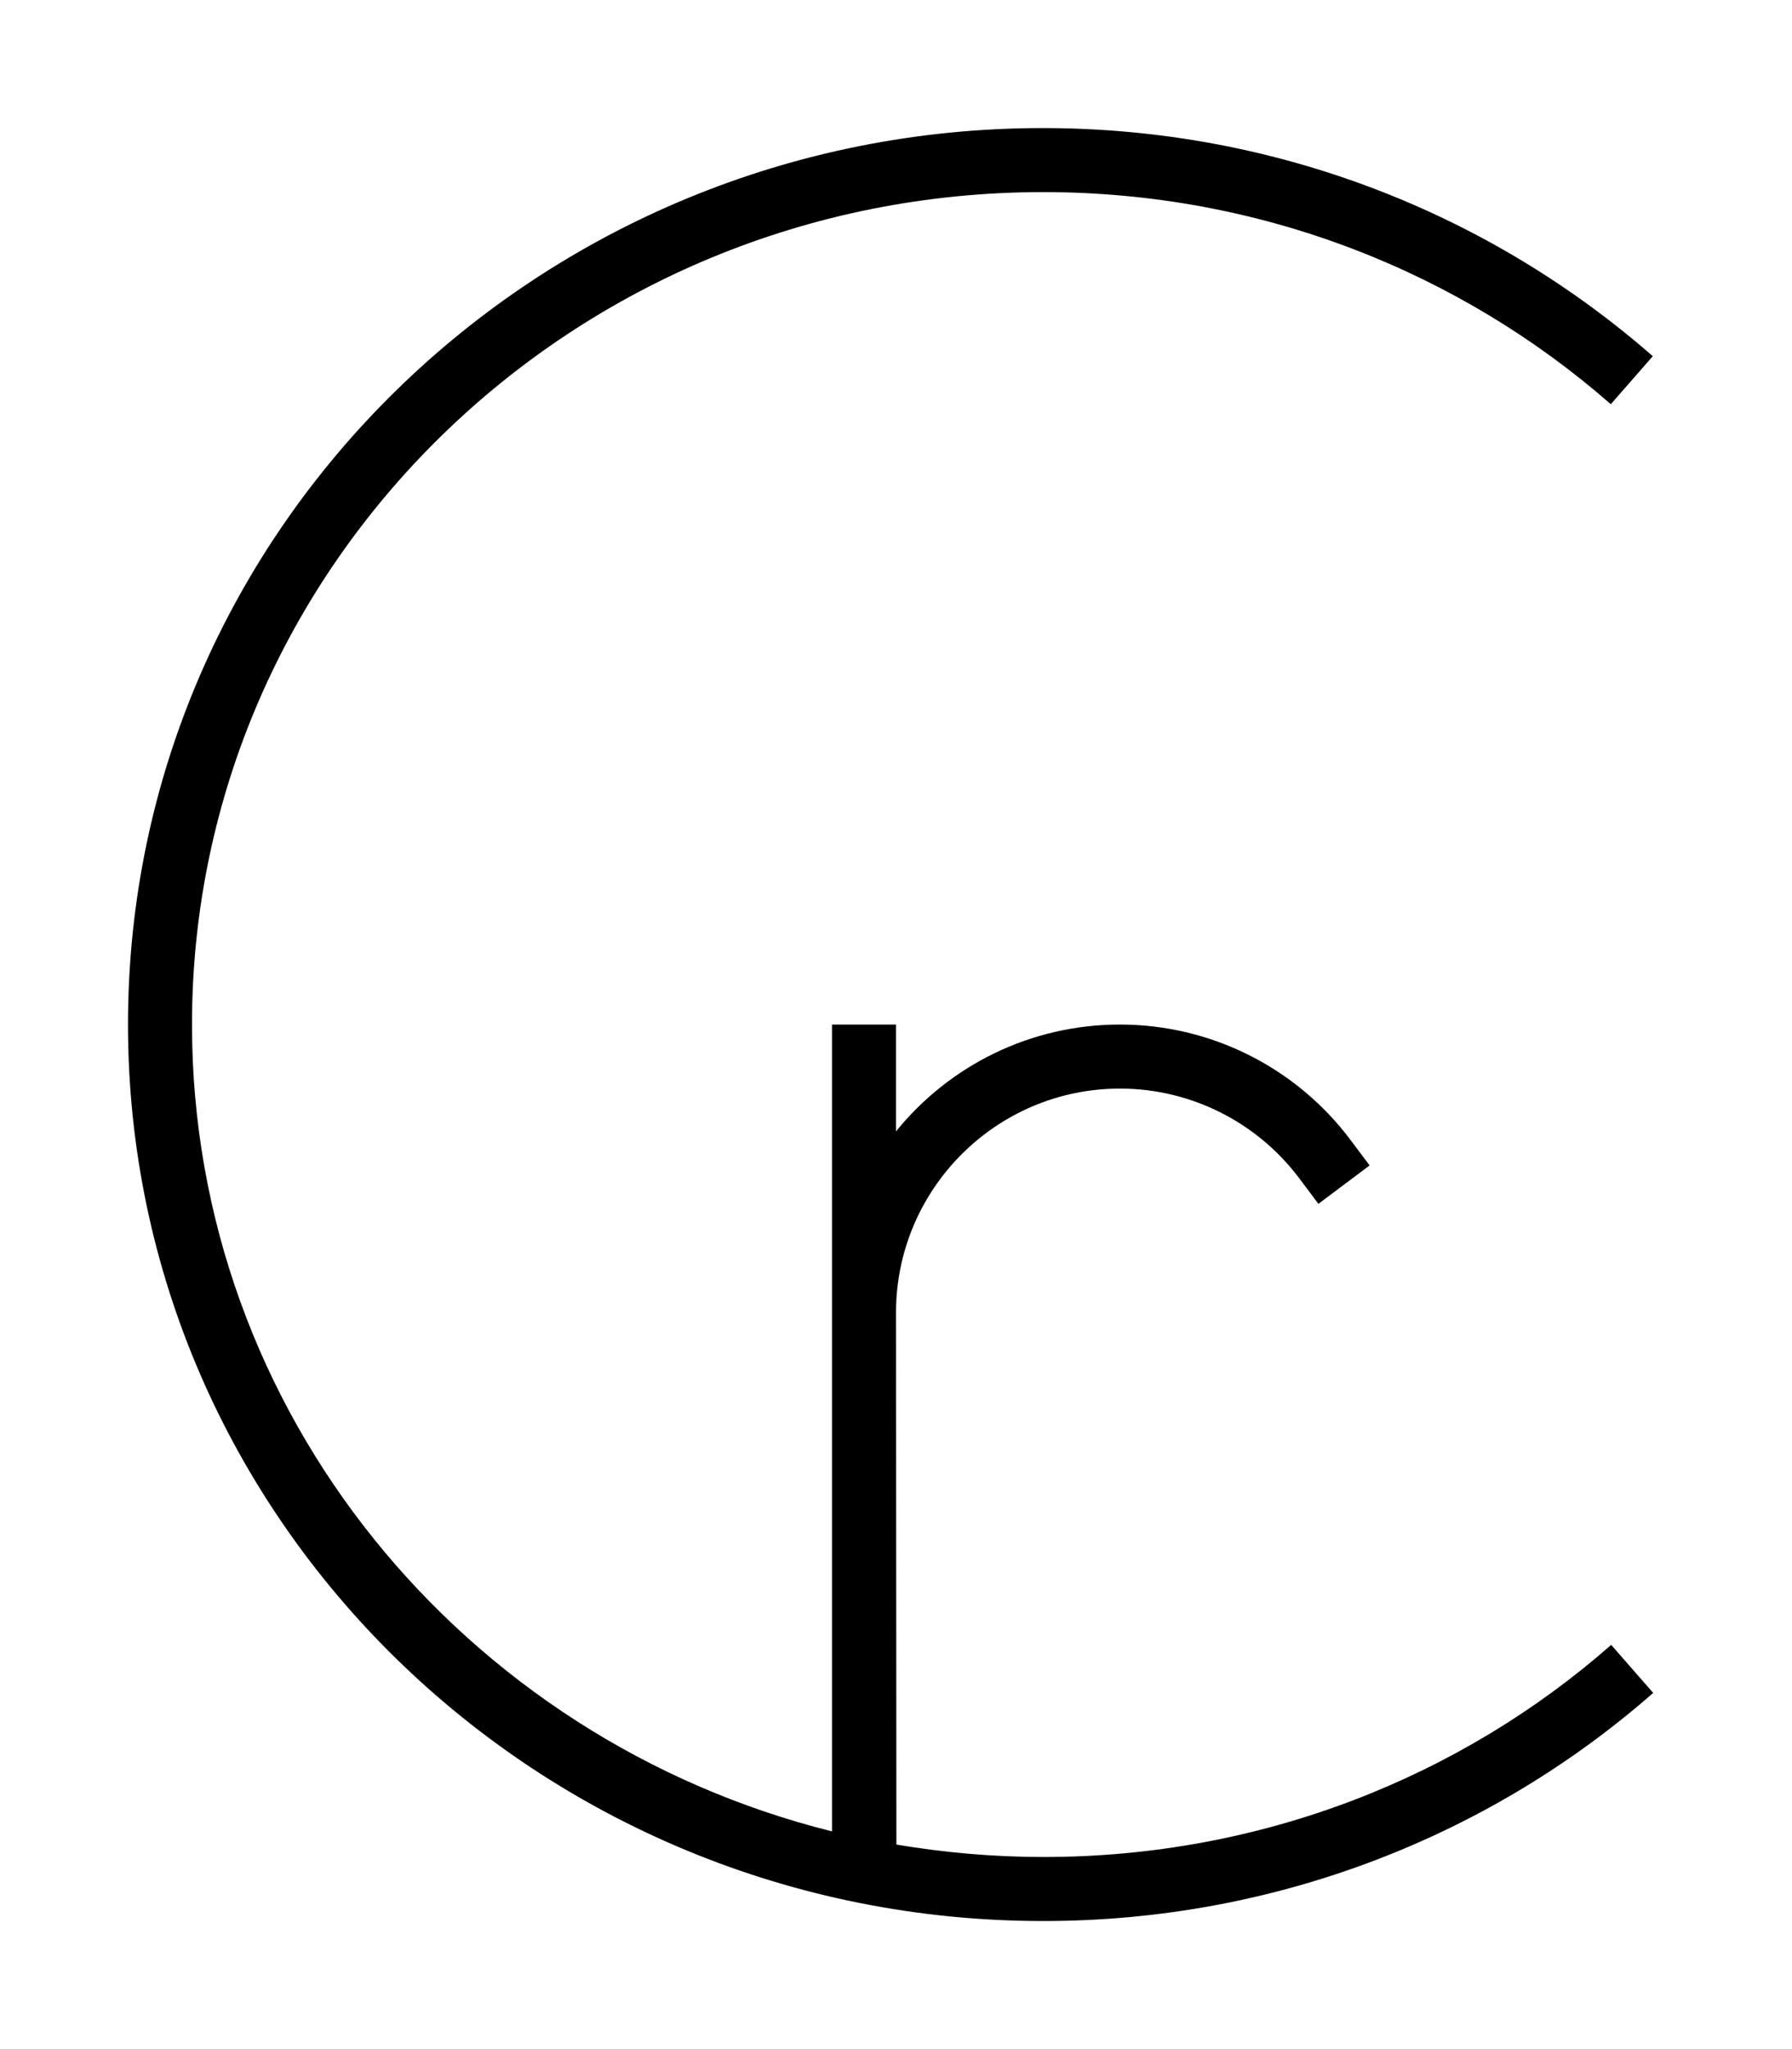
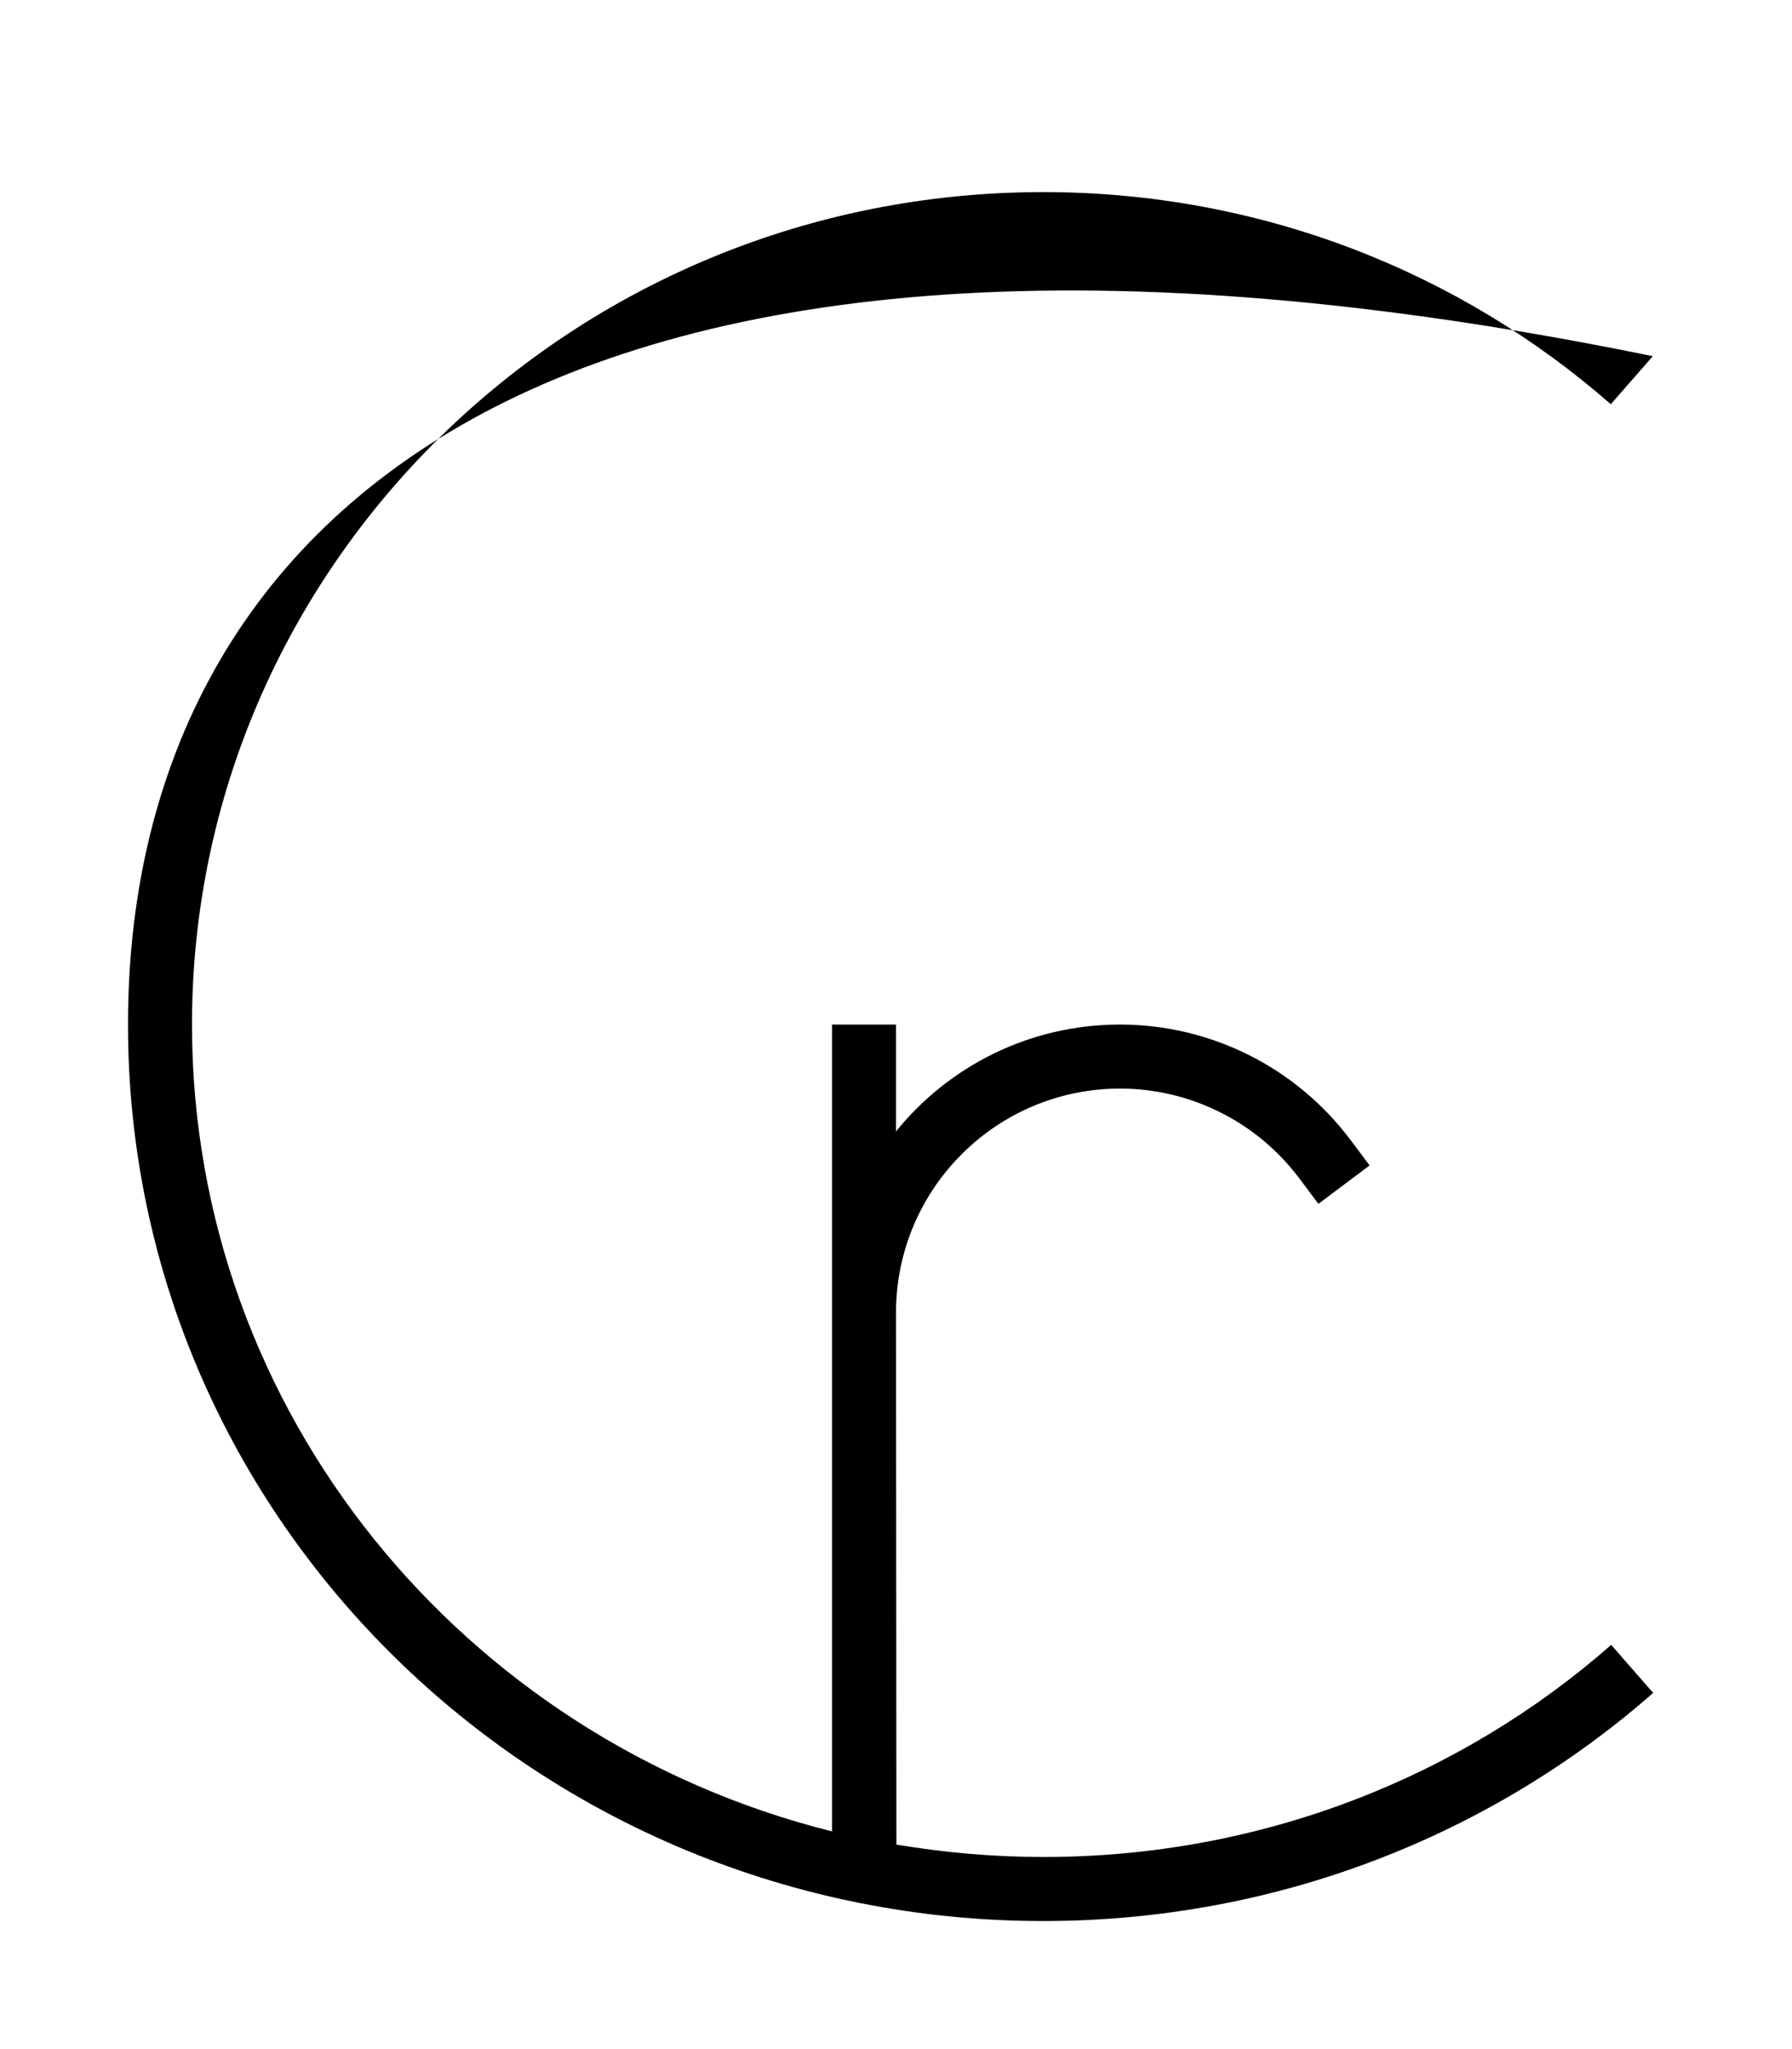
<svg xmlns="http://www.w3.org/2000/svg" viewBox="0 0 448 512">
-   <path d="M48 256C48 141.3 143.1 48 260.8 48c54.6 0 104.3 20.1 141.9 53l10.5-12c-40.5-35.4-93.9-57-152.5-57C134.6 32 32 132.1 32 256s102.6 224 228.8 224c58.5 0 112-21.5 152.5-57l-10.5-12c-37.6 33-87.4 53-141.9 53c-12.6 0-24.8-1.1-36.8-3.1L224 328c0-30.9 25.1-56 56-56c17.6 0 34.2 8.3 44.8 22.4l4.8 6.4 12.8-9.6-4.8-6.4C324 266.7 302.7 256 280 256c-22.6 0-42.8 10.4-56 26.7l0-26.7-16 0 0 72 0 129.6C115.9 434.6 48 352.9 48 256z" />
+   <path d="M48 256C48 141.3 143.1 48 260.8 48c54.6 0 104.3 20.1 141.9 53l10.5-12C134.6 32 32 132.1 32 256s102.6 224 228.8 224c58.5 0 112-21.5 152.5-57l-10.5-12c-37.6 33-87.4 53-141.9 53c-12.6 0-24.8-1.1-36.8-3.1L224 328c0-30.9 25.1-56 56-56c17.6 0 34.2 8.3 44.8 22.4l4.8 6.4 12.8-9.6-4.8-6.4C324 266.7 302.7 256 280 256c-22.6 0-42.8 10.4-56 26.7l0-26.7-16 0 0 72 0 129.6C115.9 434.6 48 352.9 48 256z" />
</svg>